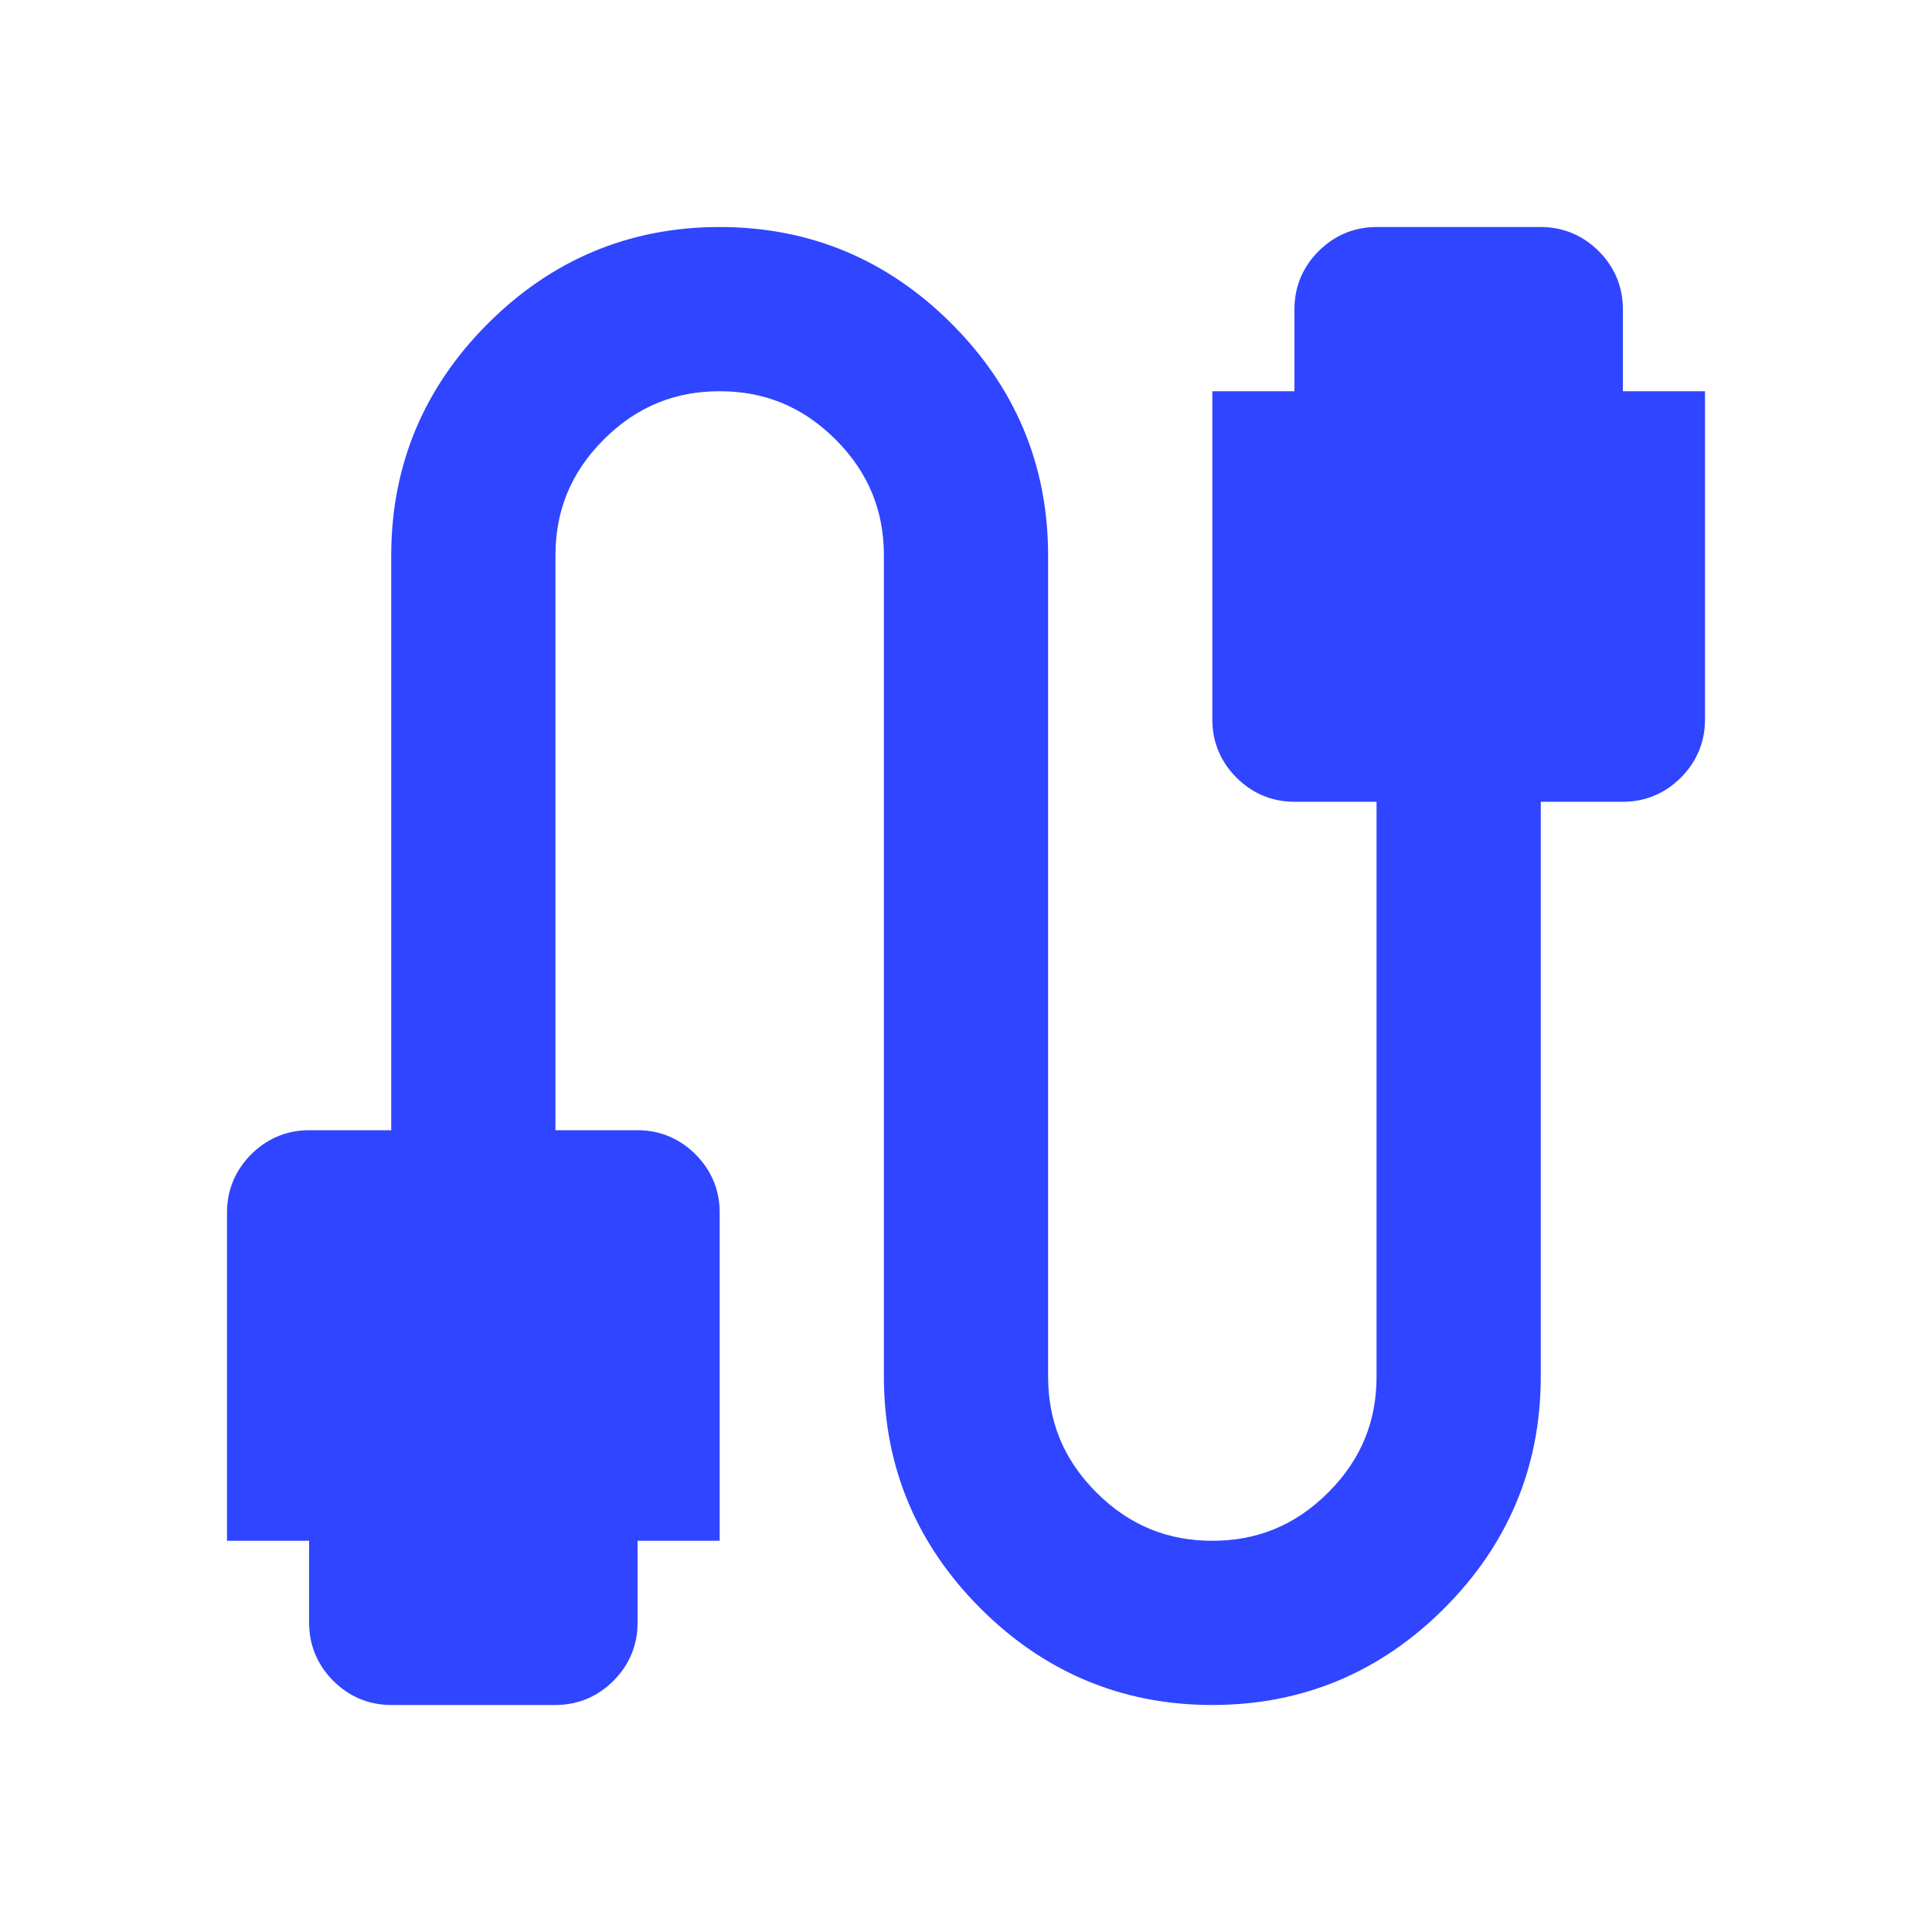
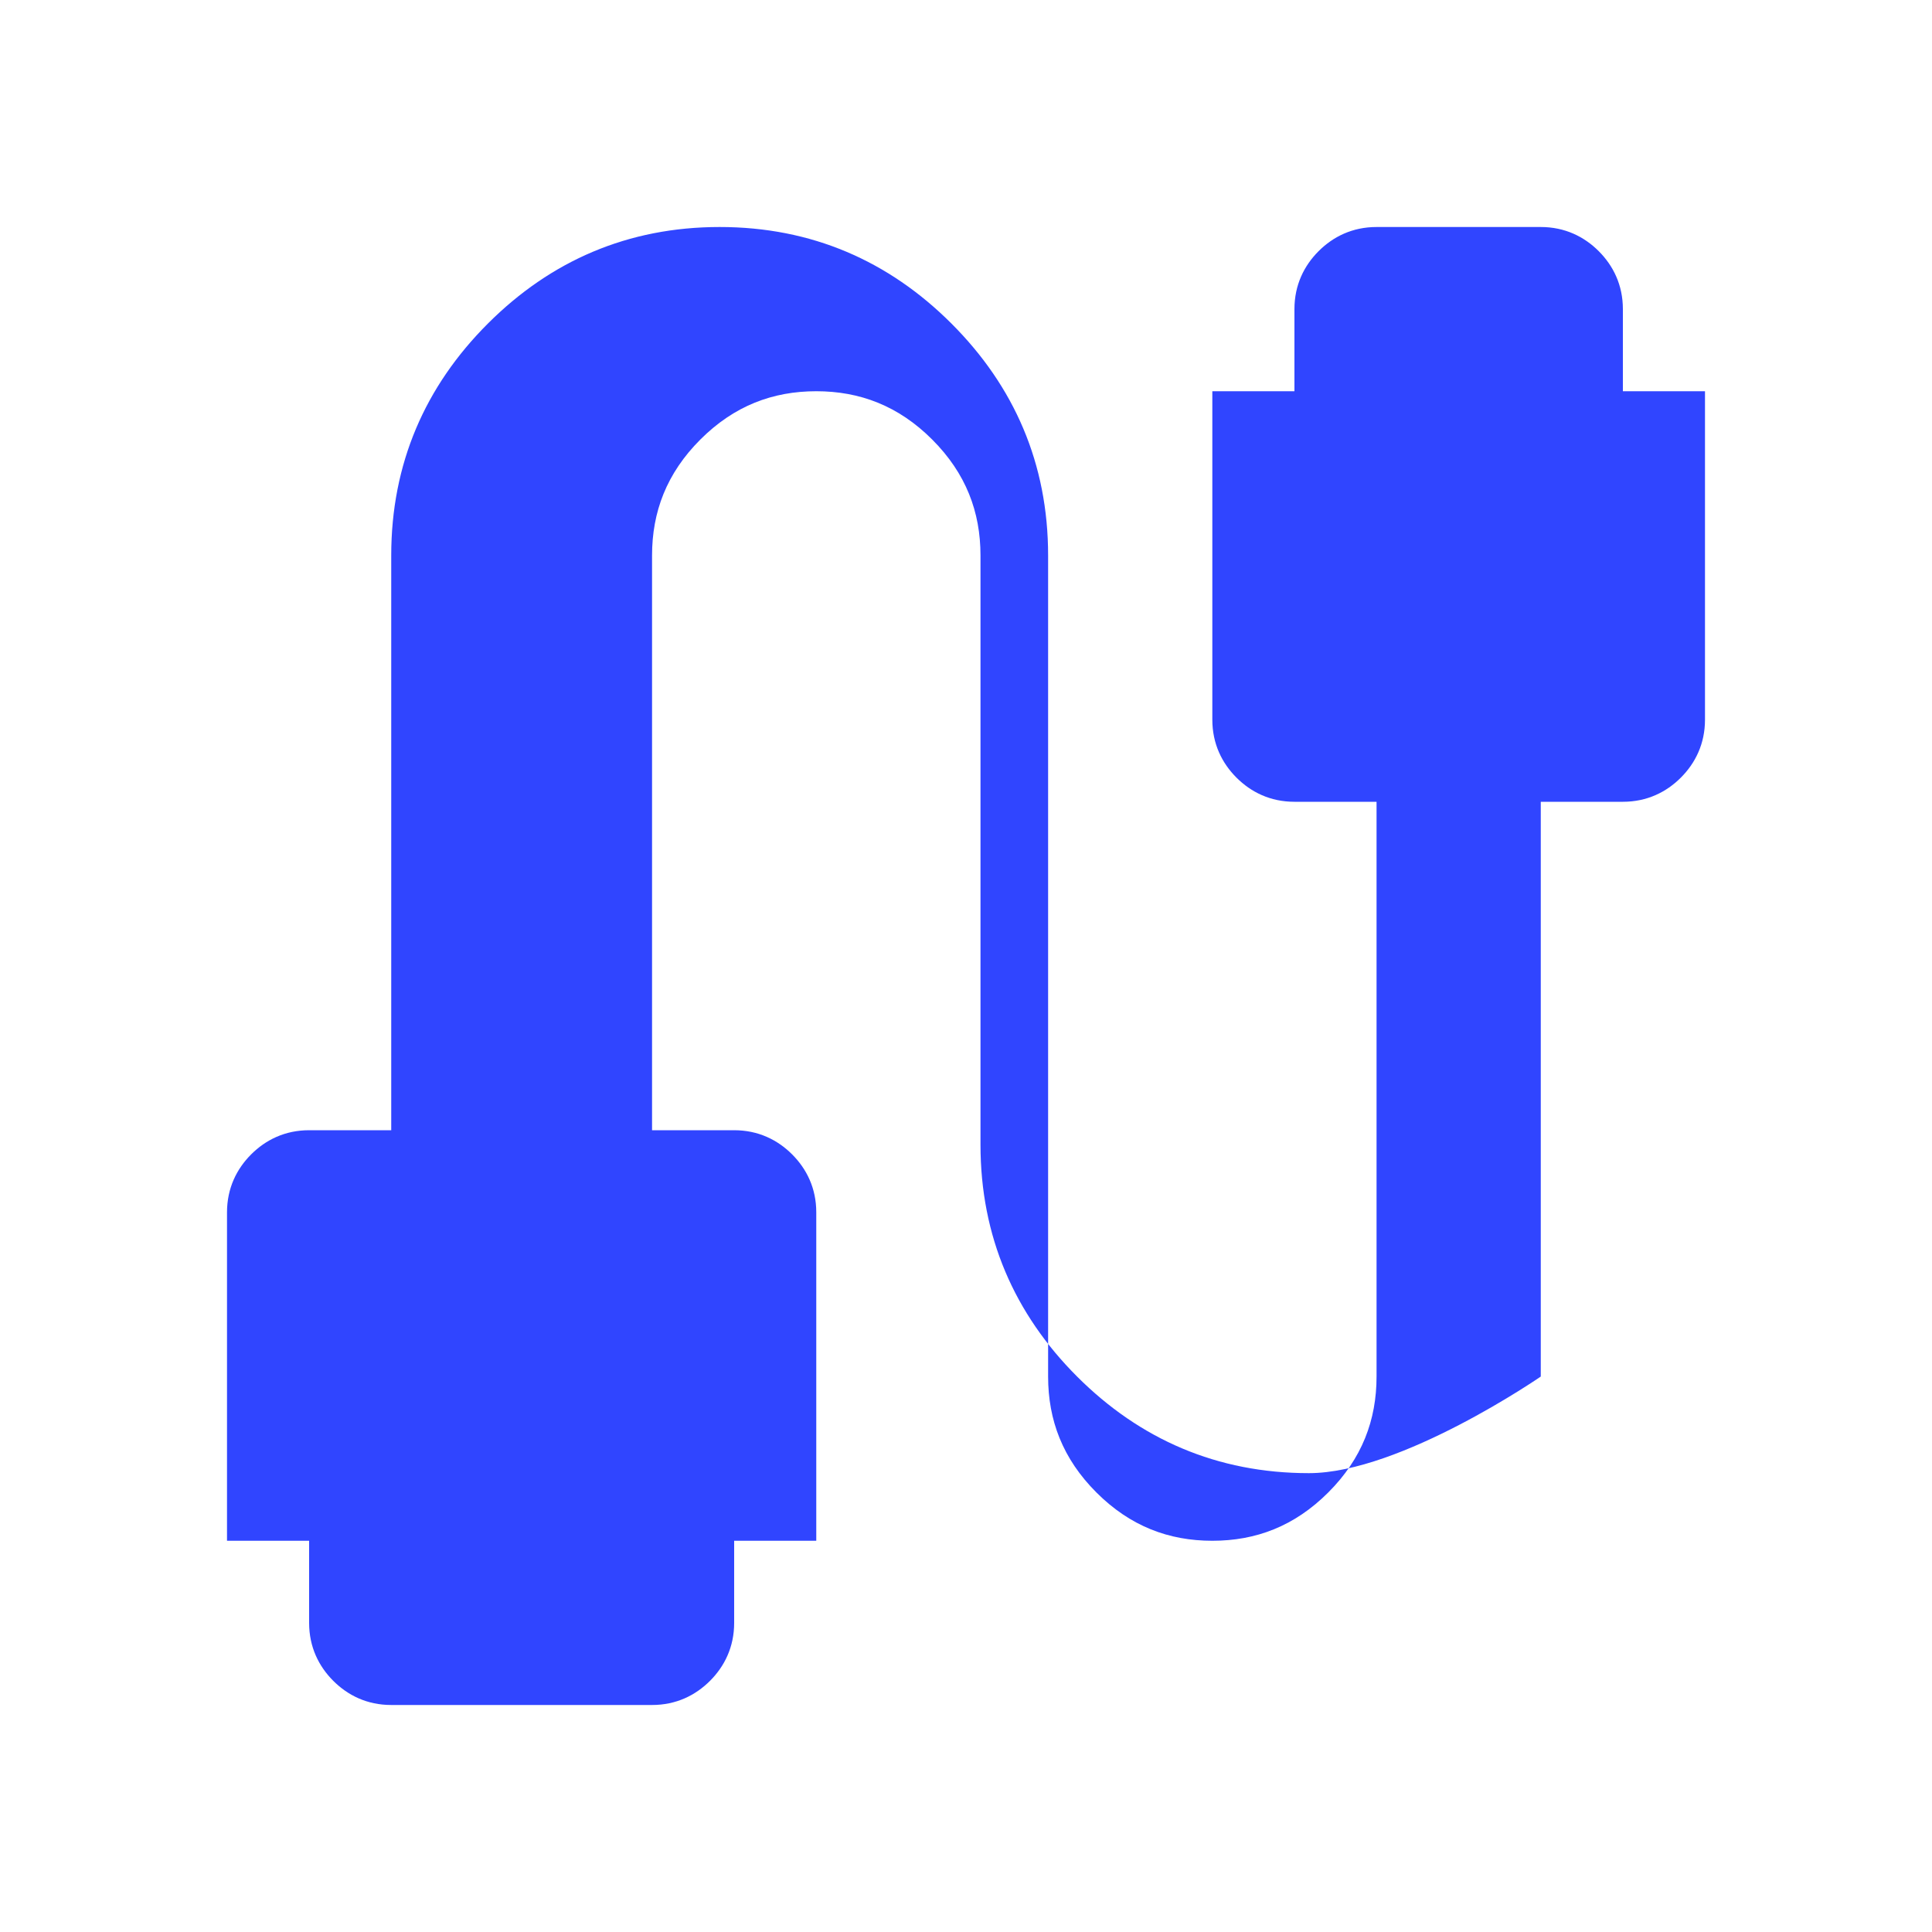
<svg xmlns="http://www.w3.org/2000/svg" id="_レイヤー_1" data-name="レイヤー_1" version="1.1" viewBox="0 0 40 40">
  <defs>
    <style>
      .st0 {
        fill: #3045ff;
      }
    </style>
  </defs>
-   <path class="st0" d="M8.1,35.3c-.5,0-.9-.2-1.2-.5-.3-.3-.5-.7-.5-1.2v-1.7h-1.7v-6.8c0-.5.2-.9.5-1.2.3-.3.7-.5,1.2-.5h1.7v-11.9c0-1.9.7-3.5,2-4.8,1.3-1.3,2.9-2,4.8-2s3.5.7,4.8,2,2,2.9,2,4.8v17c0,.9.3,1.7,1,2.4s1.5,1,2.4,1,1.7-.3,2.4-1,1-1.5,1-2.4v-11.9h-1.7c-.5,0-.9-.2-1.2-.5s-.5-.7-.5-1.2v-6.8h1.7v-1.7c0-.5.2-.9.5-1.2s.7-.5,1.2-.5h3.4c.5,0,.9.2,1.2.5s.5.7.5,1.2v1.7h1.7v6.8c0,.5-.2.9-.5,1.2s-.7.5-1.2.5h-1.7v11.9c0,1.9-.7,3.5-2,4.8s-2.9,2-4.8,2-3.5-.7-4.8-2c-1.3-1.3-2-2.9-2-4.8V11.5c0-.9-.3-1.7-1-2.4s-1.5-1-2.4-1-1.7.3-2.4,1-1,1.5-1,2.4v11.9h1.7c.5,0,.9.2,1.2.5s.5.7.5,1.2v6.8h-1.7v1.7c0,.5-.2.9-.5,1.2-.3.3-.7.5-1.2.5h-3.4Z" />
+   <path class="st0" d="M8.1,35.3c-.5,0-.9-.2-1.2-.5-.3-.3-.5-.7-.5-1.2v-1.7h-1.7v-6.8c0-.5.2-.9.5-1.2.3-.3.7-.5,1.2-.5h1.7v-11.9c0-1.9.7-3.5,2-4.8,1.3-1.3,2.9-2,4.8-2s3.5.7,4.8,2,2,2.9,2,4.8v17c0,.9.3,1.7,1,2.4s1.5,1,2.4,1,1.7-.3,2.4-1,1-1.5,1-2.4v-11.9h-1.7c-.5,0-.9-.2-1.2-.5s-.5-.7-.5-1.2v-6.8h1.7v-1.7c0-.5.2-.9.5-1.2s.7-.5,1.2-.5h3.4c.5,0,.9.2,1.2.5s.5.7.5,1.2v1.7h1.7v6.8c0,.5-.2.9-.5,1.2s-.7.5-1.2.5h-1.7v11.9s-2.9,2-4.8,2-3.5-.7-4.8-2c-1.3-1.3-2-2.9-2-4.8V11.5c0-.9-.3-1.7-1-2.4s-1.5-1-2.4-1-1.7.3-2.4,1-1,1.5-1,2.4v11.9h1.7c.5,0,.9.2,1.2.5s.5.7.5,1.2v6.8h-1.7v1.7c0,.5-.2.9-.5,1.2-.3.3-.7.5-1.2.5h-3.4Z" />
</svg>